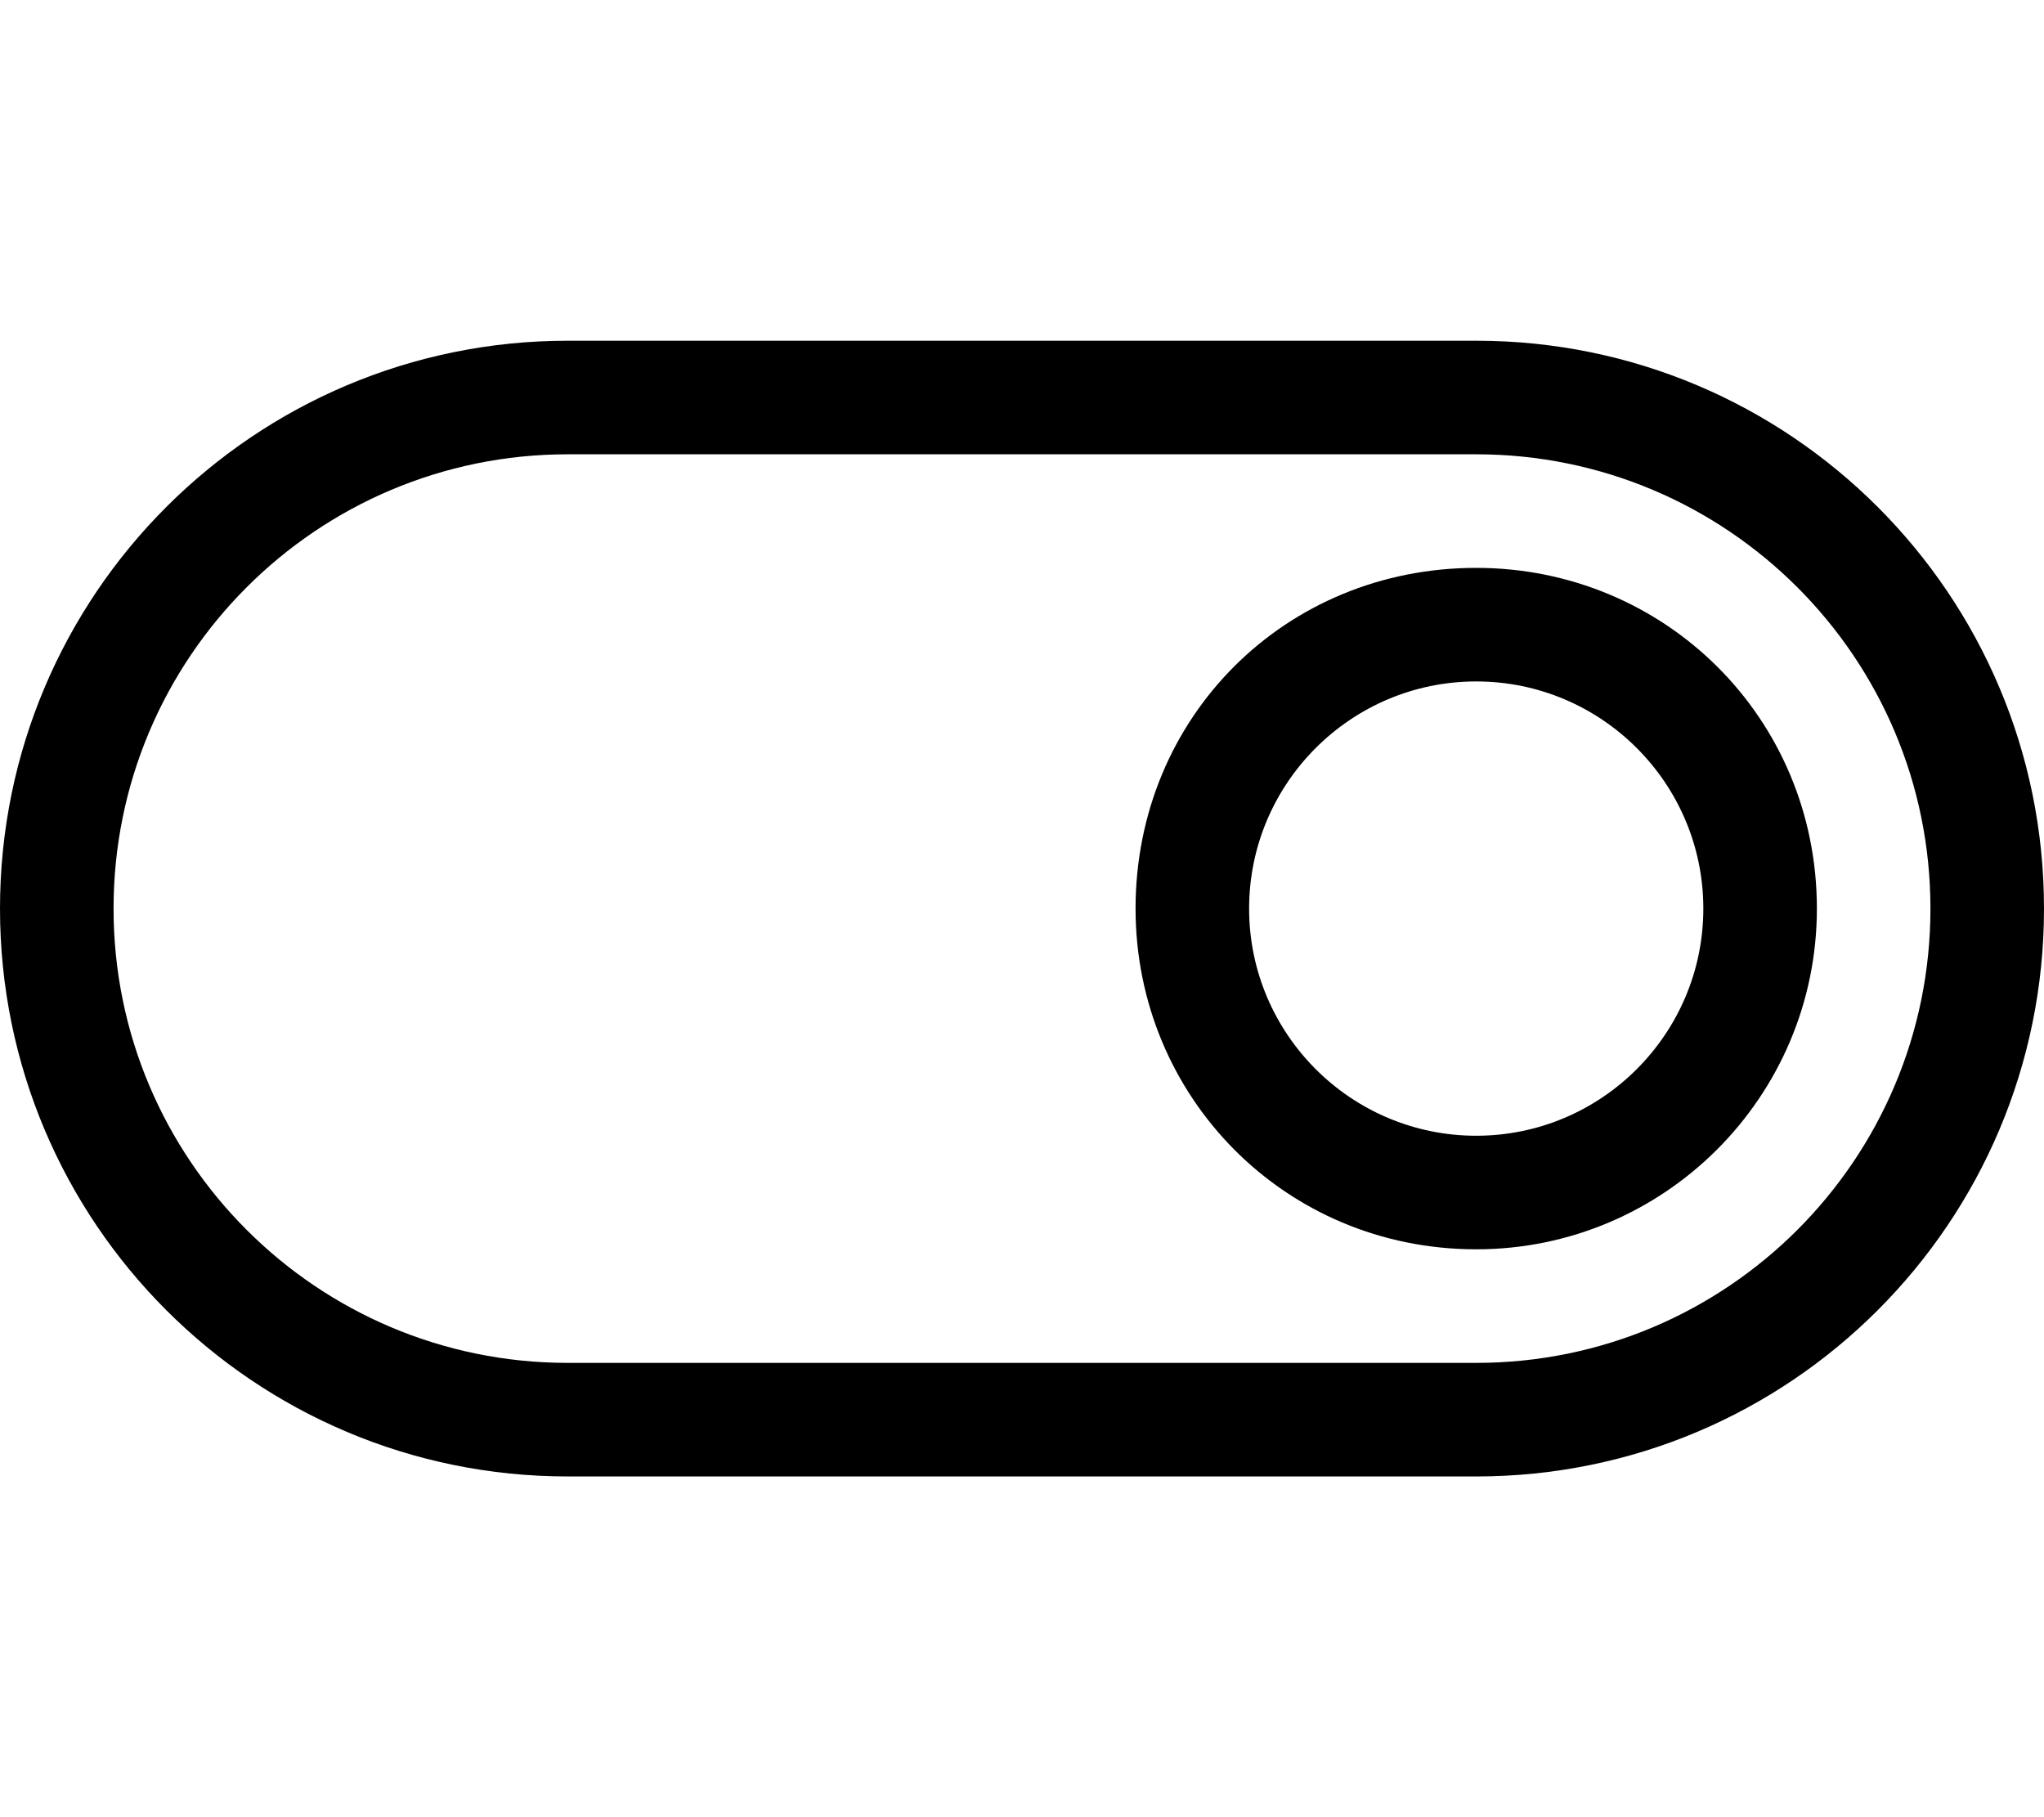
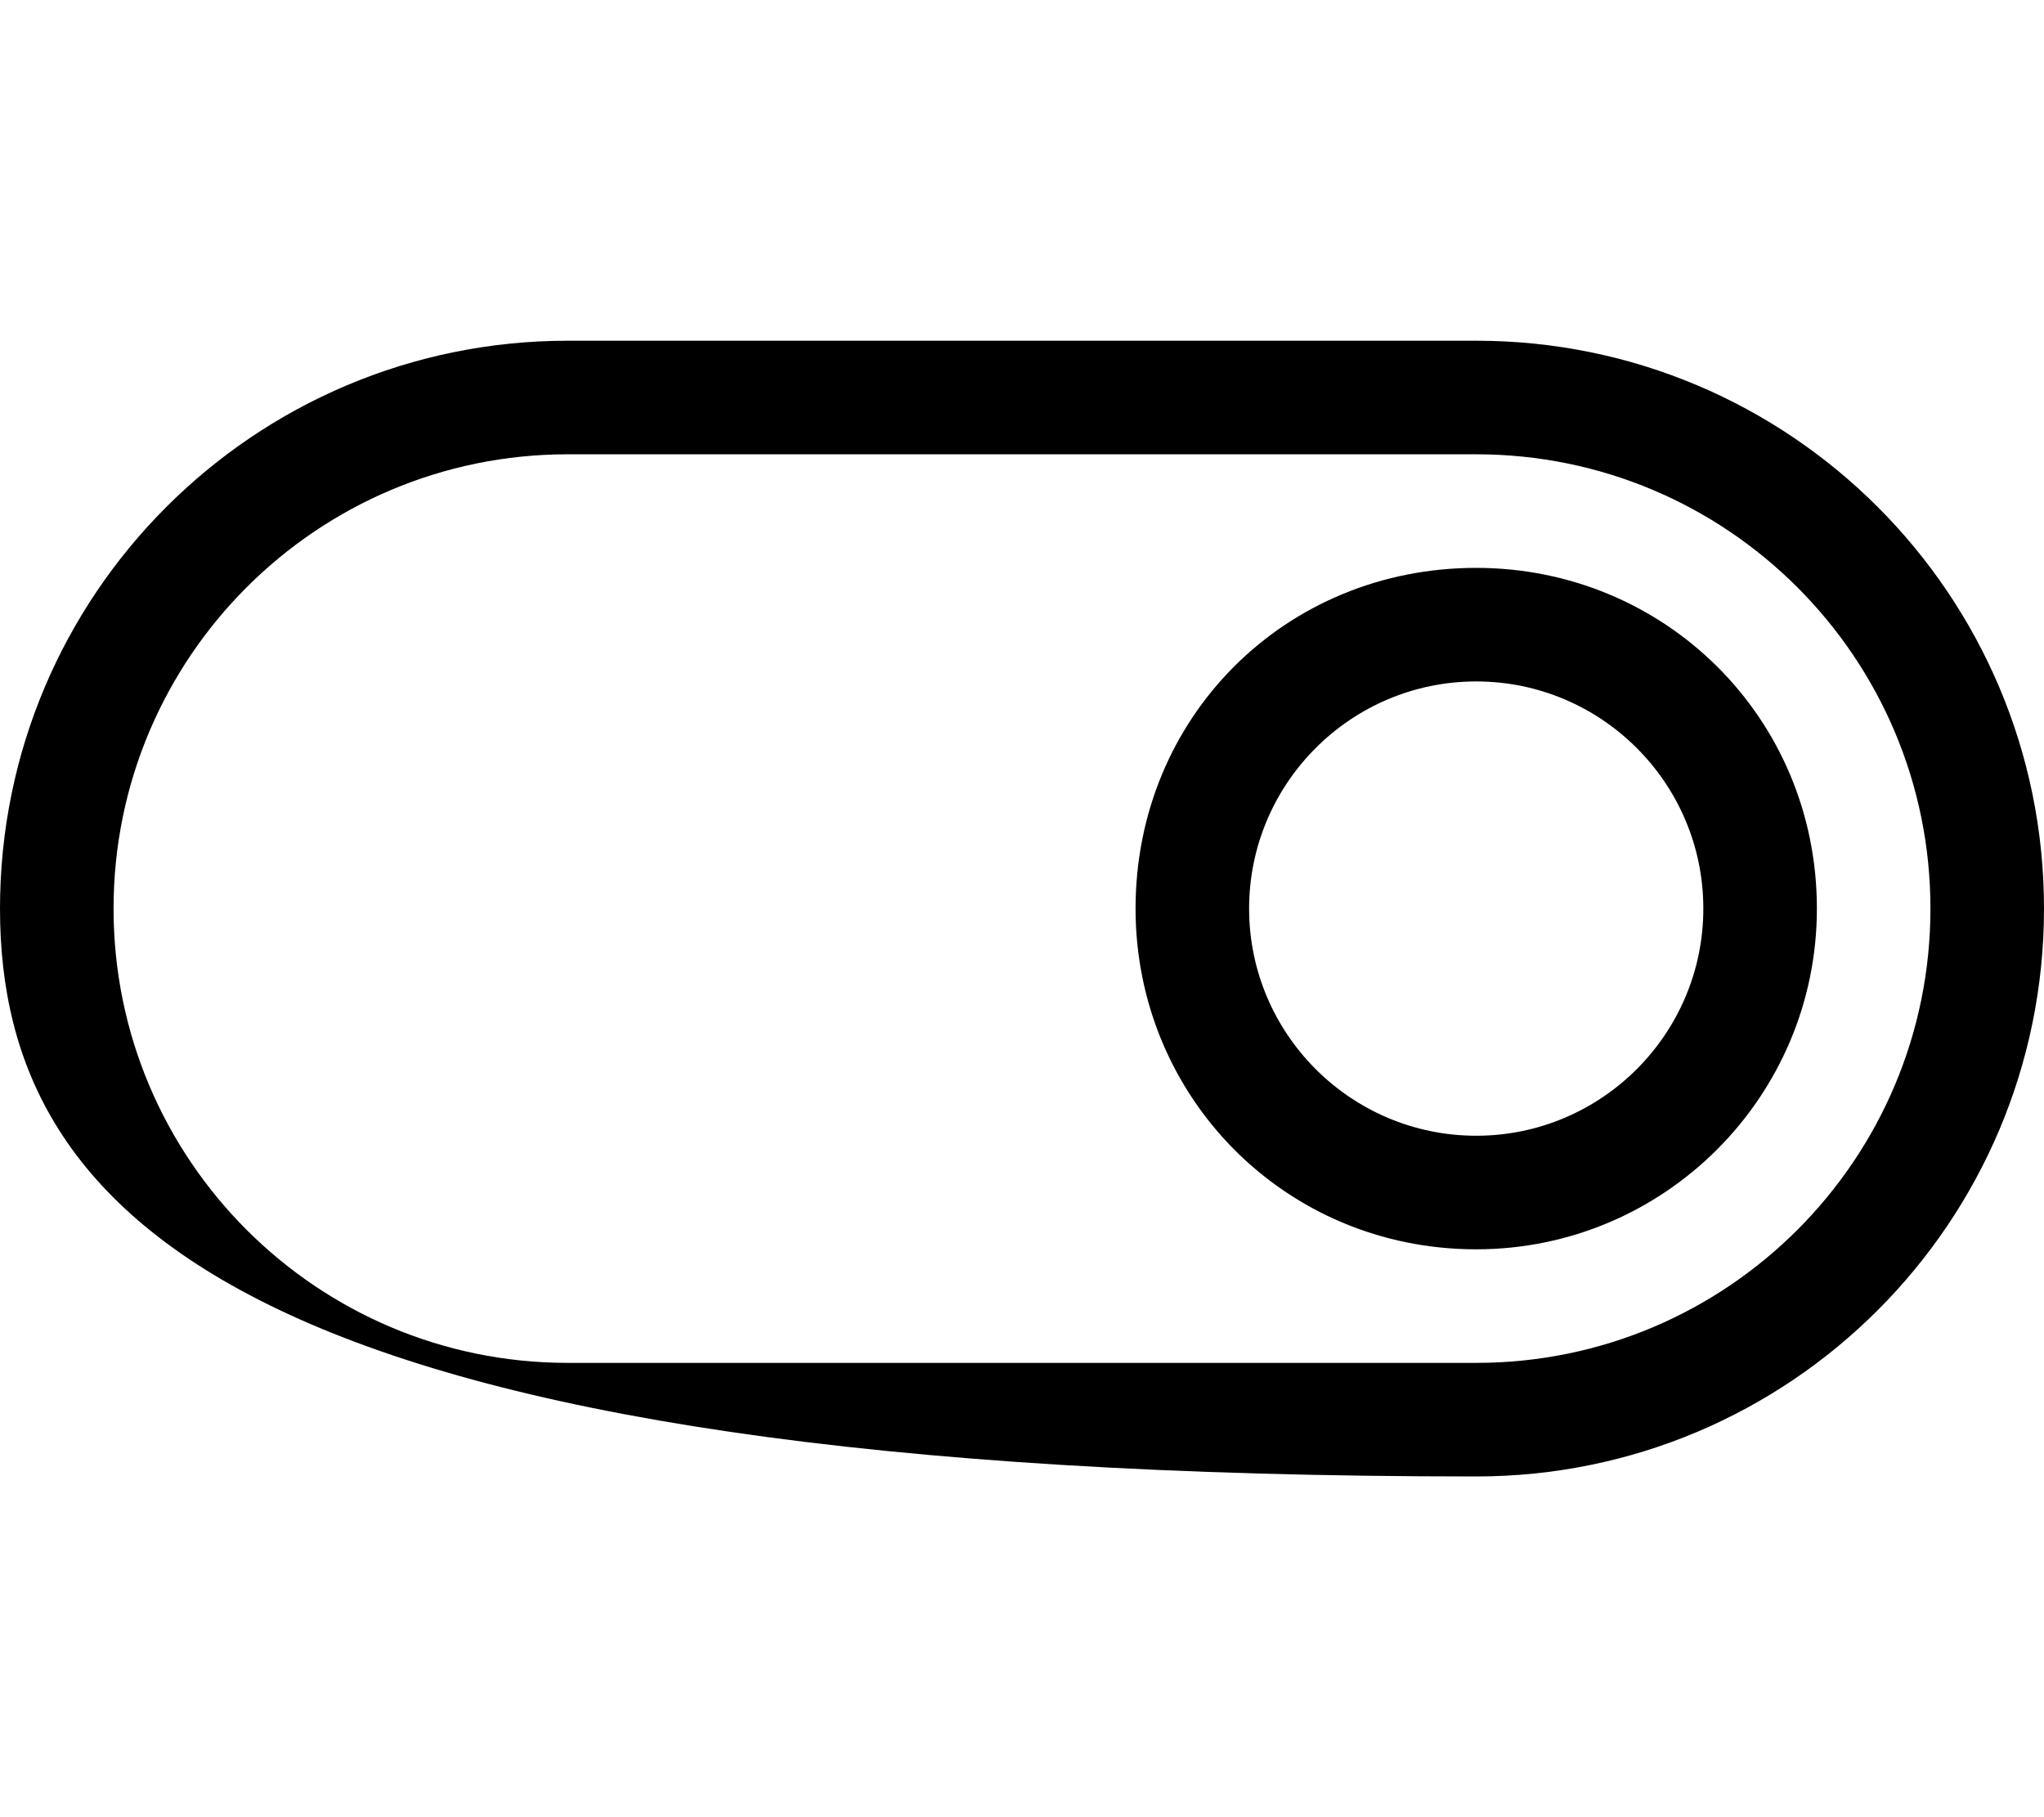
<svg xmlns="http://www.w3.org/2000/svg" viewBox="0 0 576 512">
-   <path d="M512 256C512 309 469 352 416 352C362.1 352 320 309 320 256C320 202.1 362.1 160 416 160C469 160 512 202.1 512 256zM416 192C380.7 192 352 220.7 352 256C352 291.3 380.7 320 416 320C451.3 320 480 291.3 480 256C480 220.7 451.3 192 416 192zM0 256C0 167.6 71.63 96 160 96H416C504.4 96 576 167.6 576 256C576 344.4 504.4 416 416 416H160C71.63 416 0 344.4 0 256zM32 256C32 326.7 89.31 384 160 384H416C486.7 384 544 326.7 544 256C544 185.3 486.7 128 416 128H160C89.31 128 32 185.3 32 256z" />
+   <path d="M512 256C512 309 469 352 416 352C362.1 352 320 309 320 256C320 202.1 362.1 160 416 160C469 160 512 202.1 512 256zM416 192C380.7 192 352 220.7 352 256C352 291.3 380.7 320 416 320C451.3 320 480 291.3 480 256C480 220.7 451.3 192 416 192zM0 256C0 167.6 71.63 96 160 96H416C504.4 96 576 167.6 576 256C576 344.4 504.4 416 416 416C71.63 416 0 344.4 0 256zM32 256C32 326.7 89.31 384 160 384H416C486.7 384 544 326.7 544 256C544 185.3 486.7 128 416 128H160C89.31 128 32 185.3 32 256z" />
</svg>